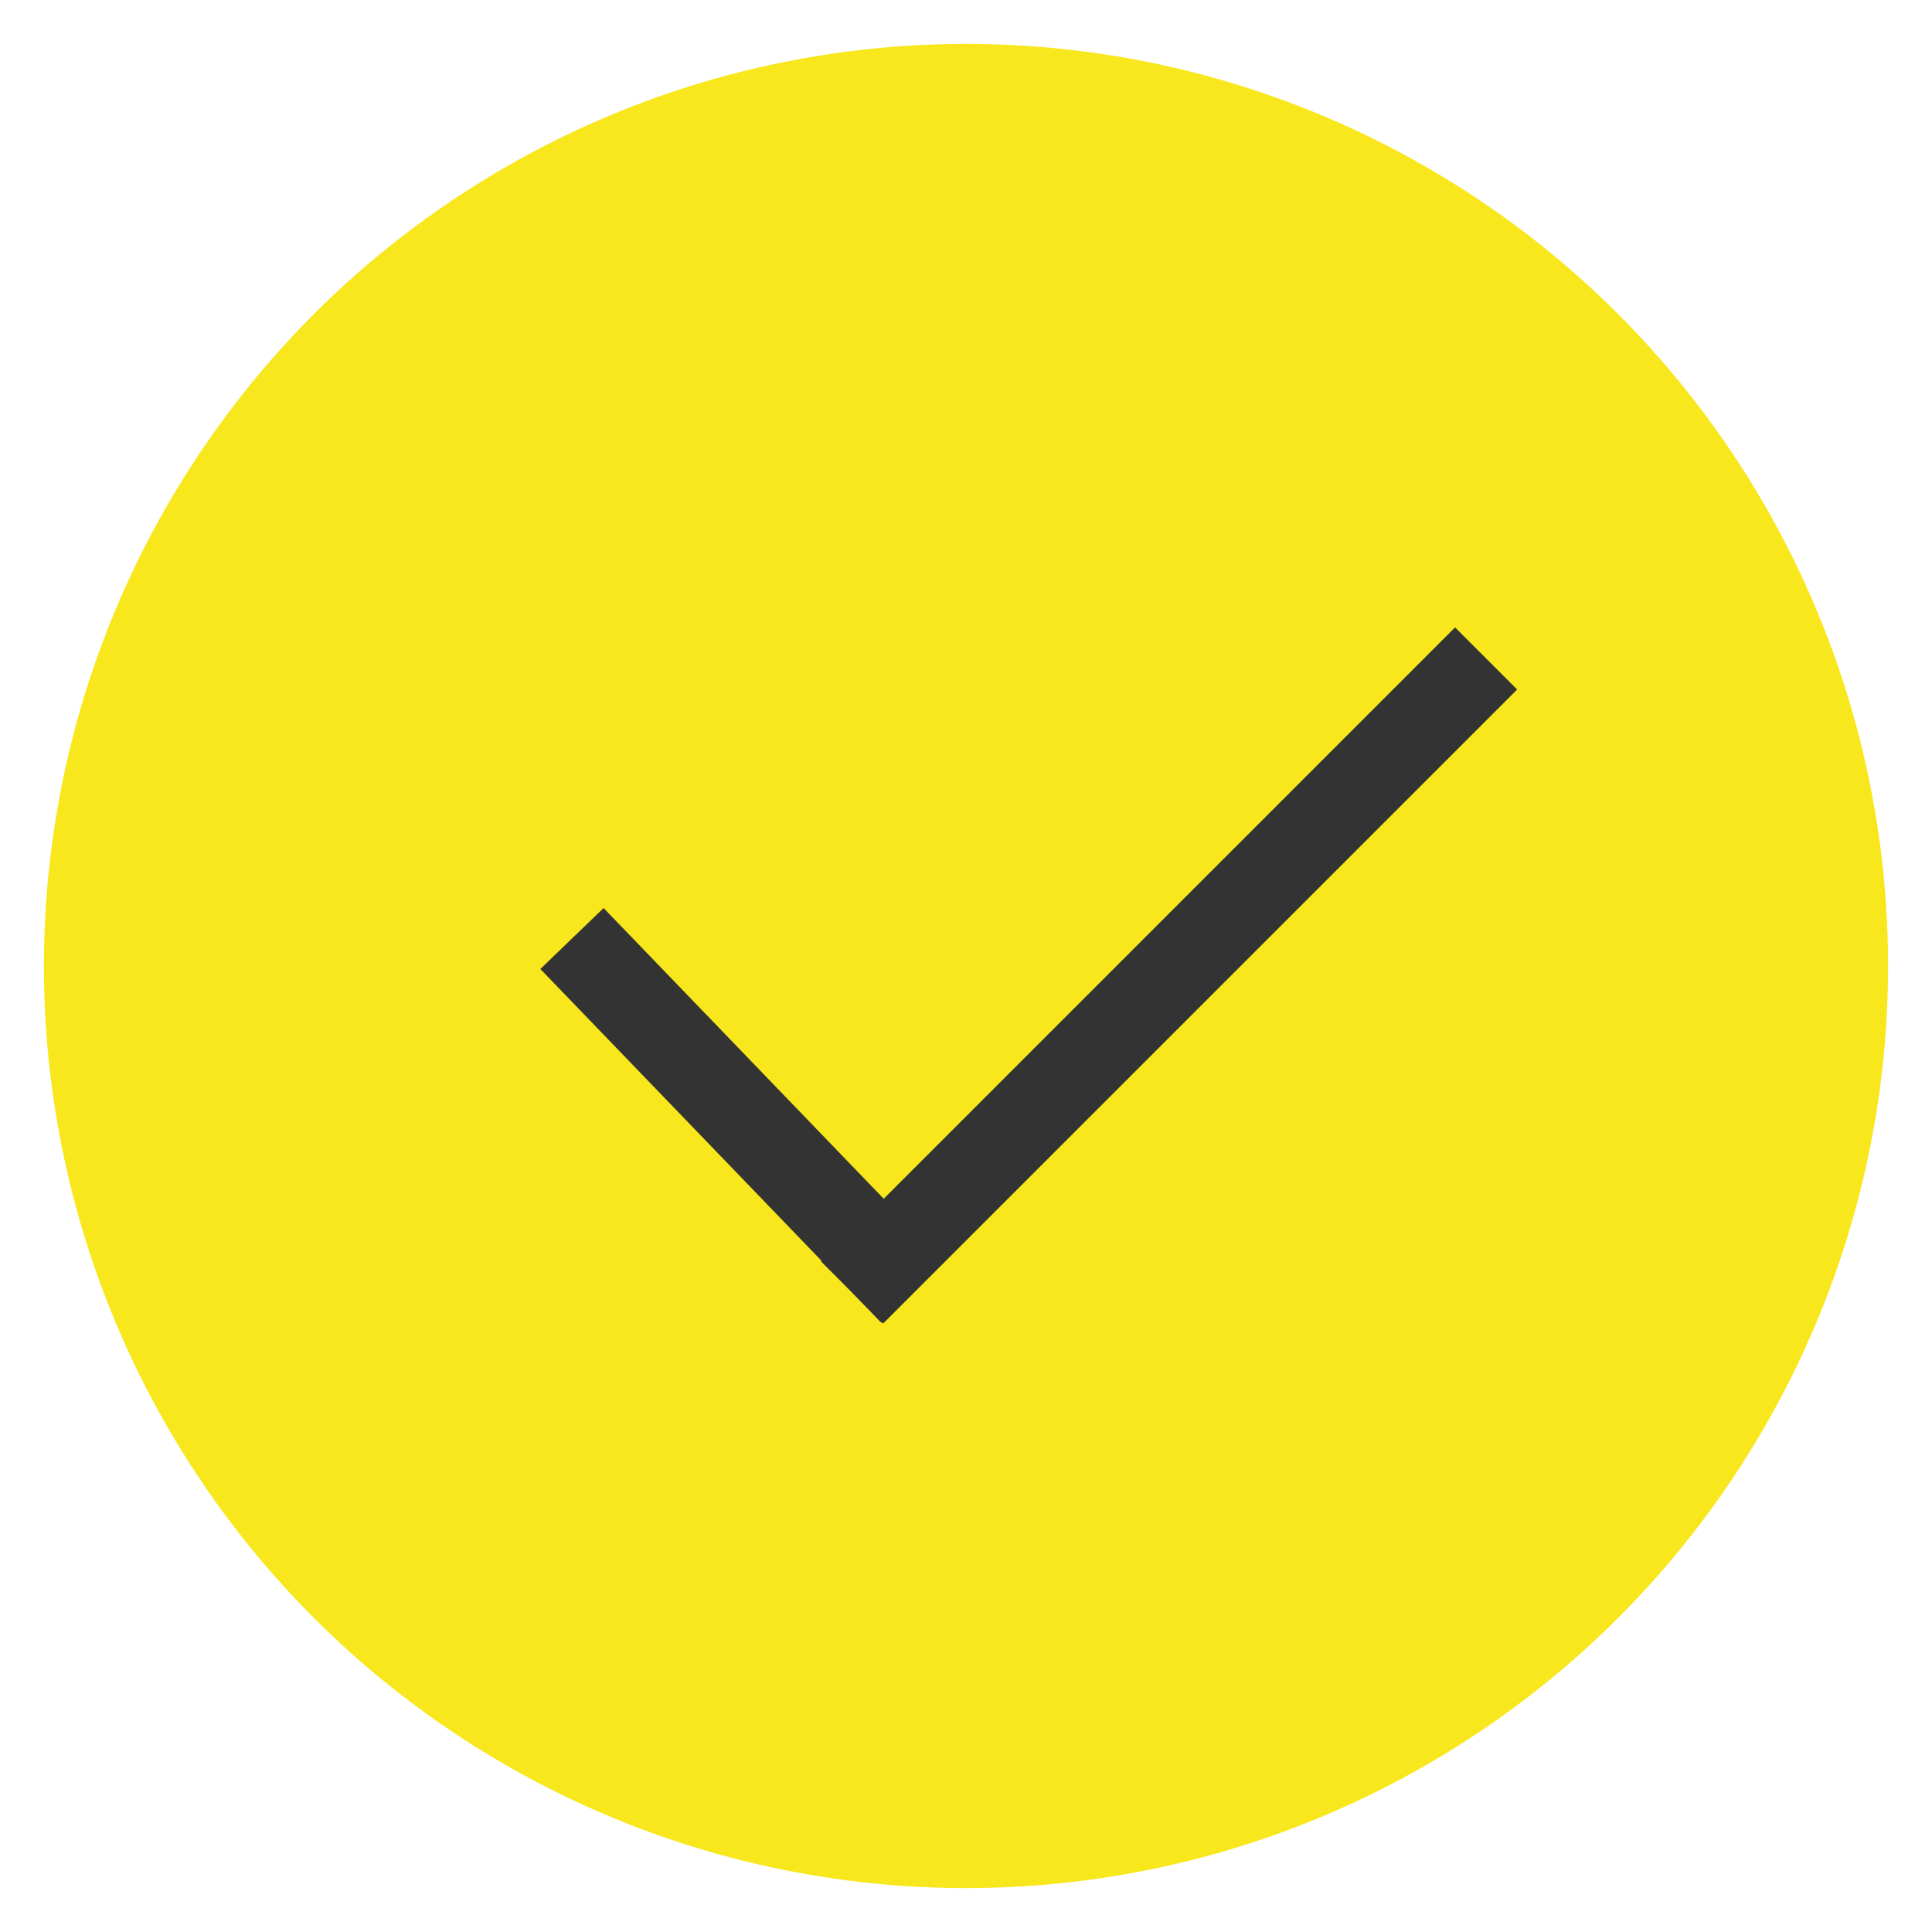
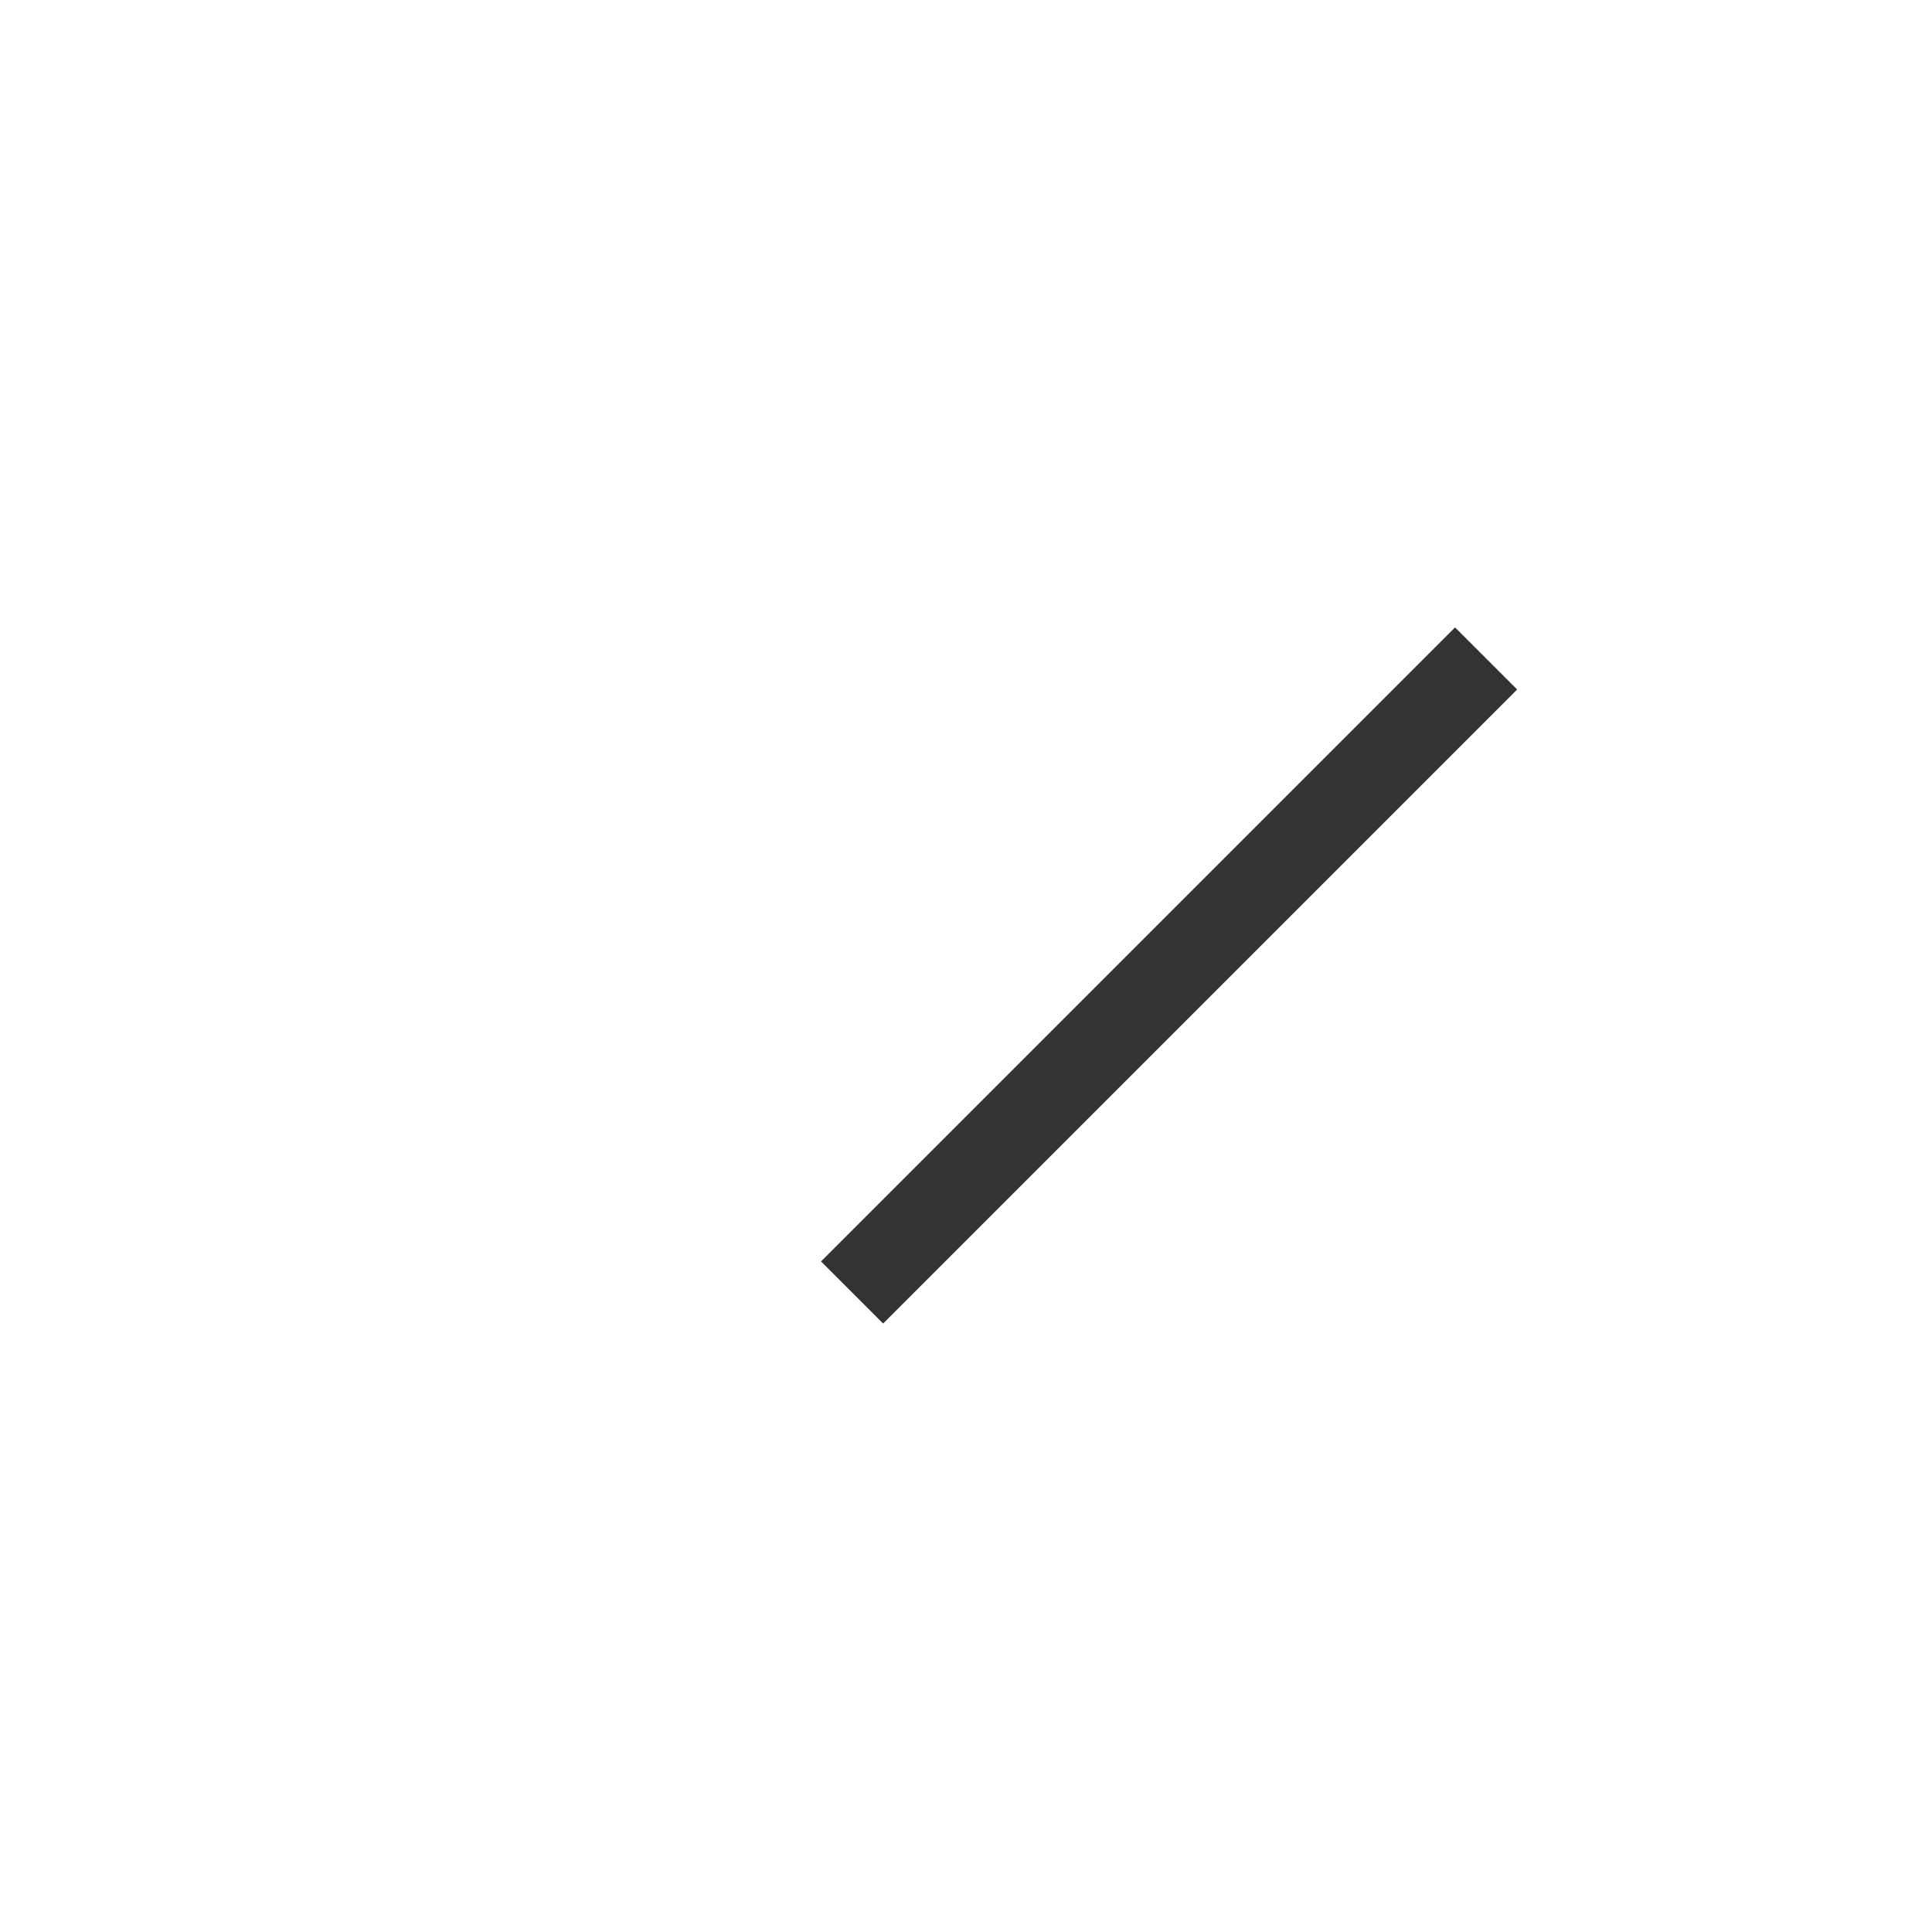
<svg xmlns="http://www.w3.org/2000/svg" width="44px" height="44px" viewBox="0 0 44 44" version="1.1">
  <title>btn_ radio_yellow_active</title>
  <desc>Created with Sketch.</desc>
  <defs />
  <g id="btn_-radio_yellow_active" stroke="none" stroke-width="1" fill="none" fill-rule="evenodd">
    <g id="Group-13-Copy" transform="translate(2, 2)" stroke-width="2">
      <g id="Group-14">
-         <circle id="Oval-8" stroke="#F8E71C" fill="#F8E71C" cx="20" cy="20" r="20" />
        <g id="icon_add" transform="translate(10, 7)" stroke="#333333" stroke-linecap="square">
          <g id="plus">
            <g transform="translate(11.443, 11.15) rotate(45) translate(-11.443, -11.15) translate(5.943, 1.15)">
              <path d="M9.211,0 L9.211,18.421" id="Line" />
-               <path d="M0,18.25 L9.18,18.42" id="Line" />
            </g>
          </g>
        </g>
      </g>
    </g>
  </g>
</svg>